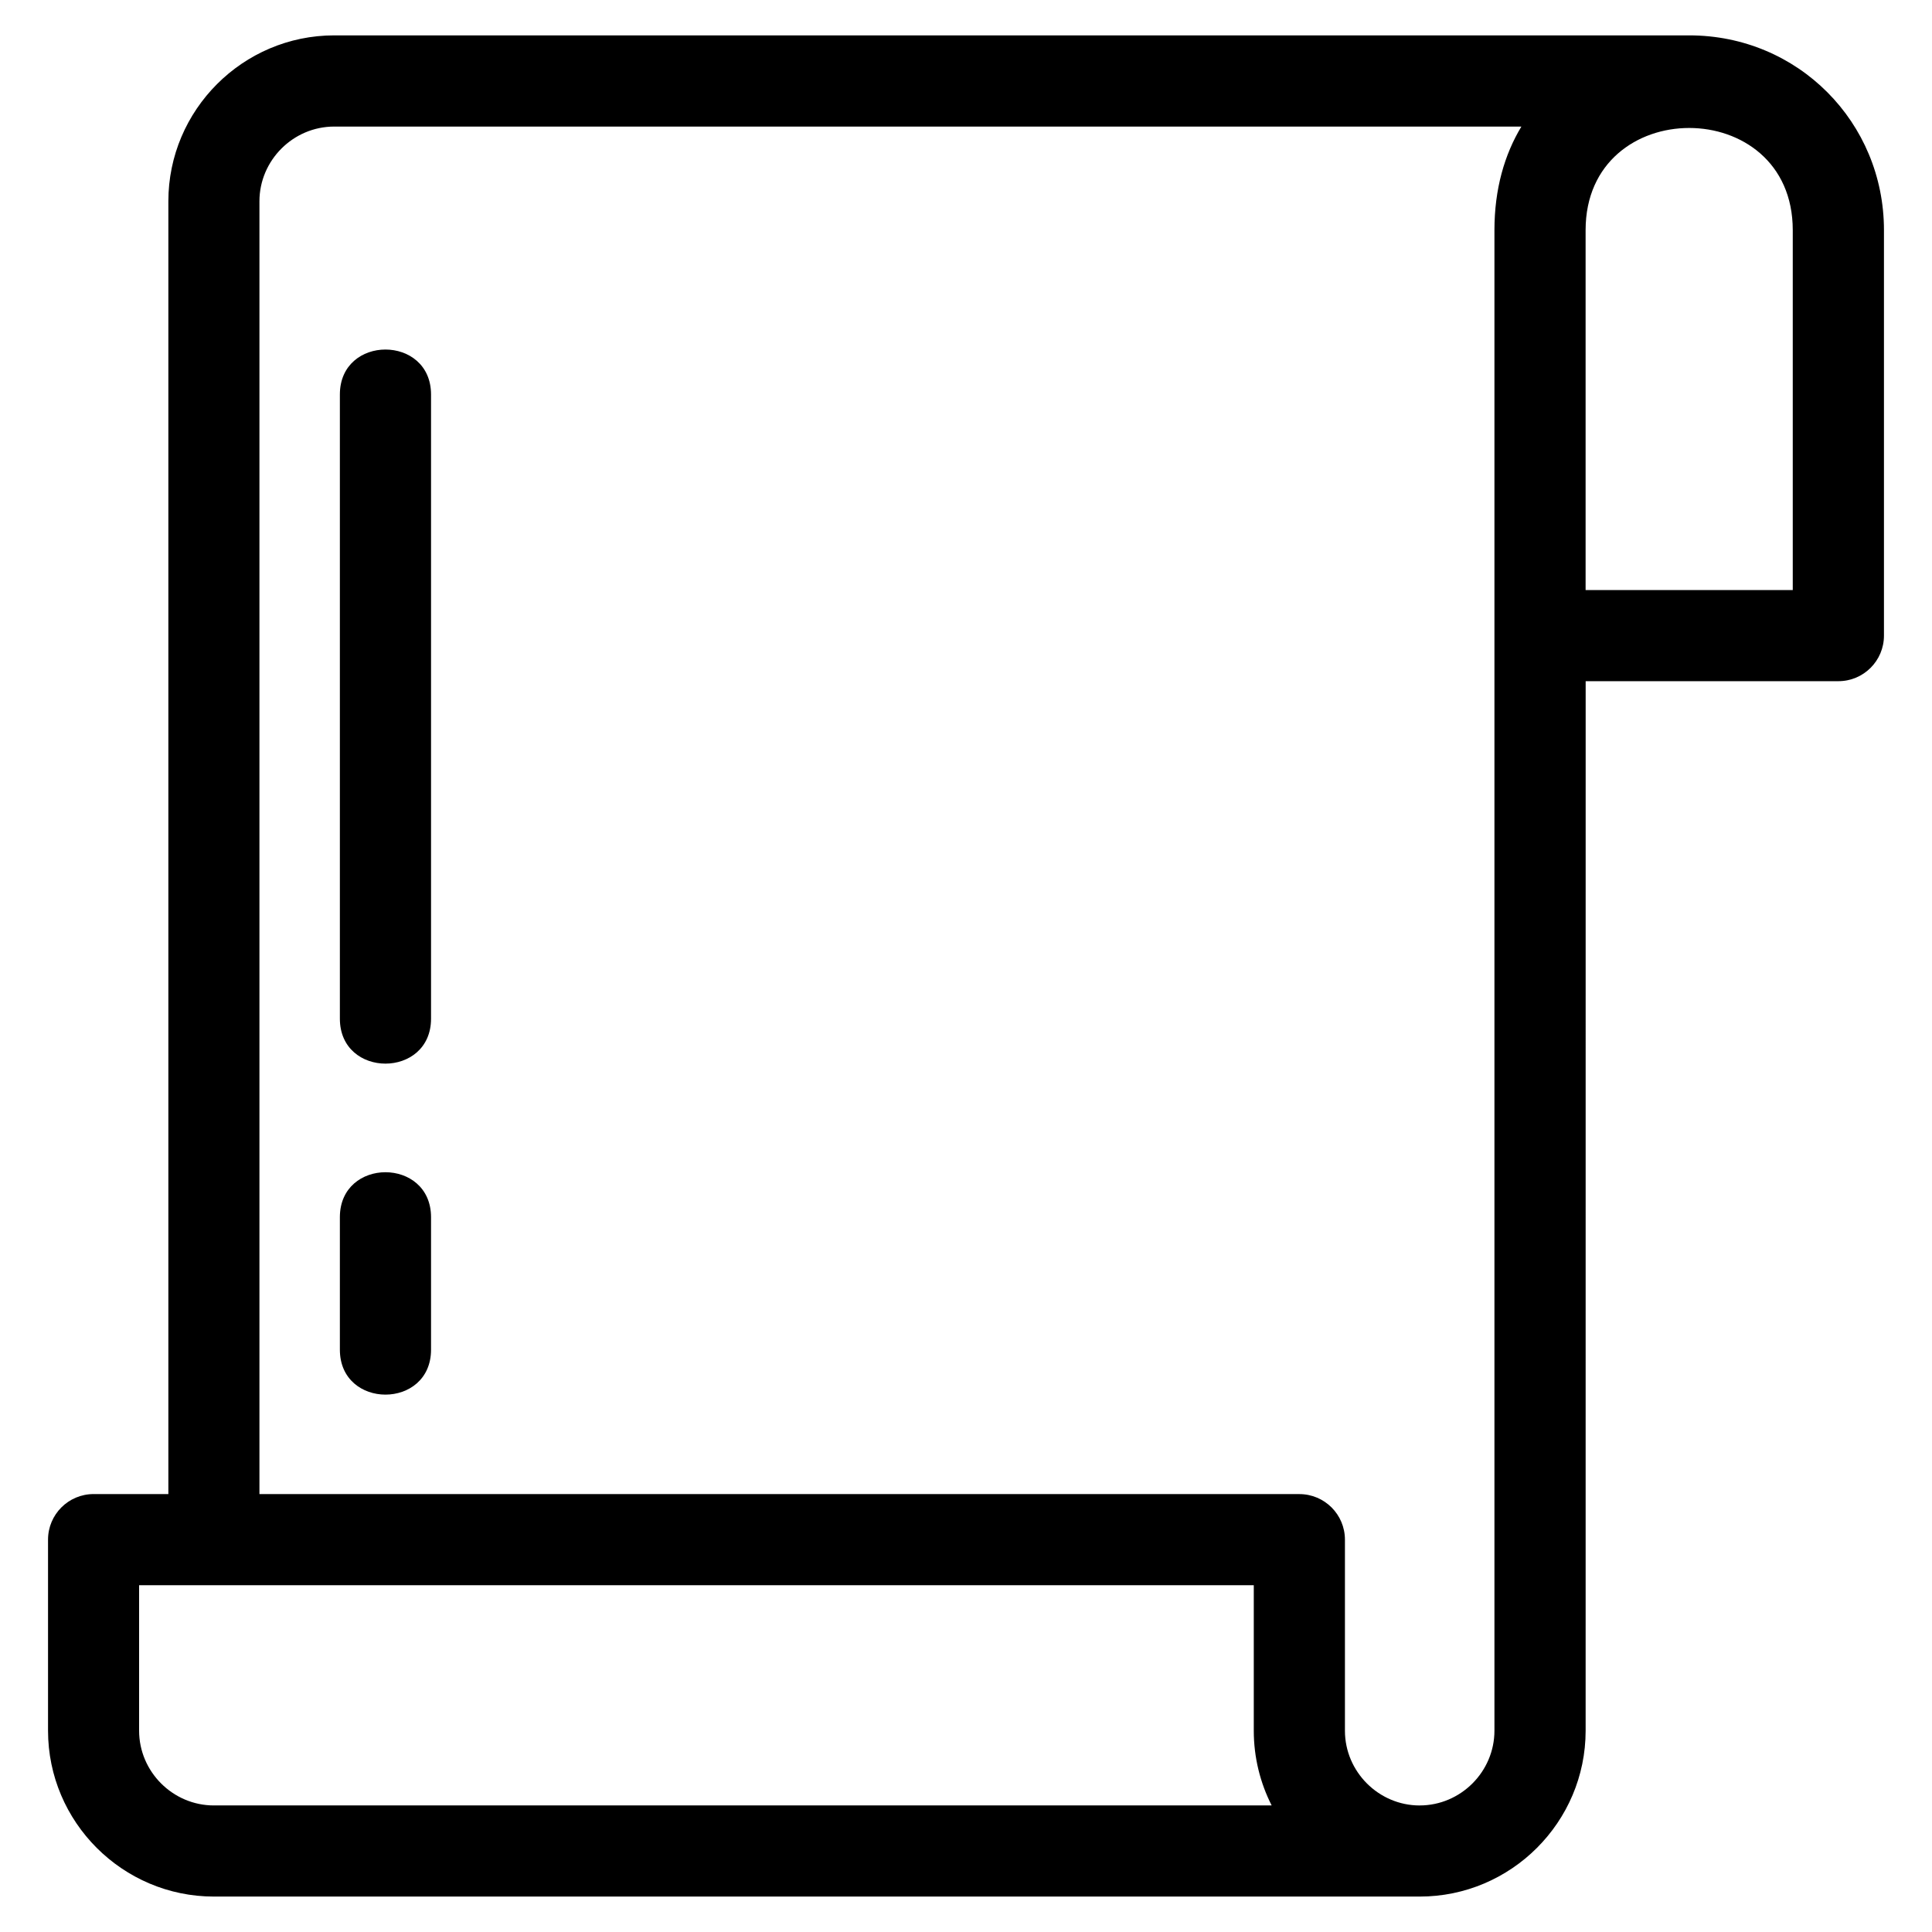
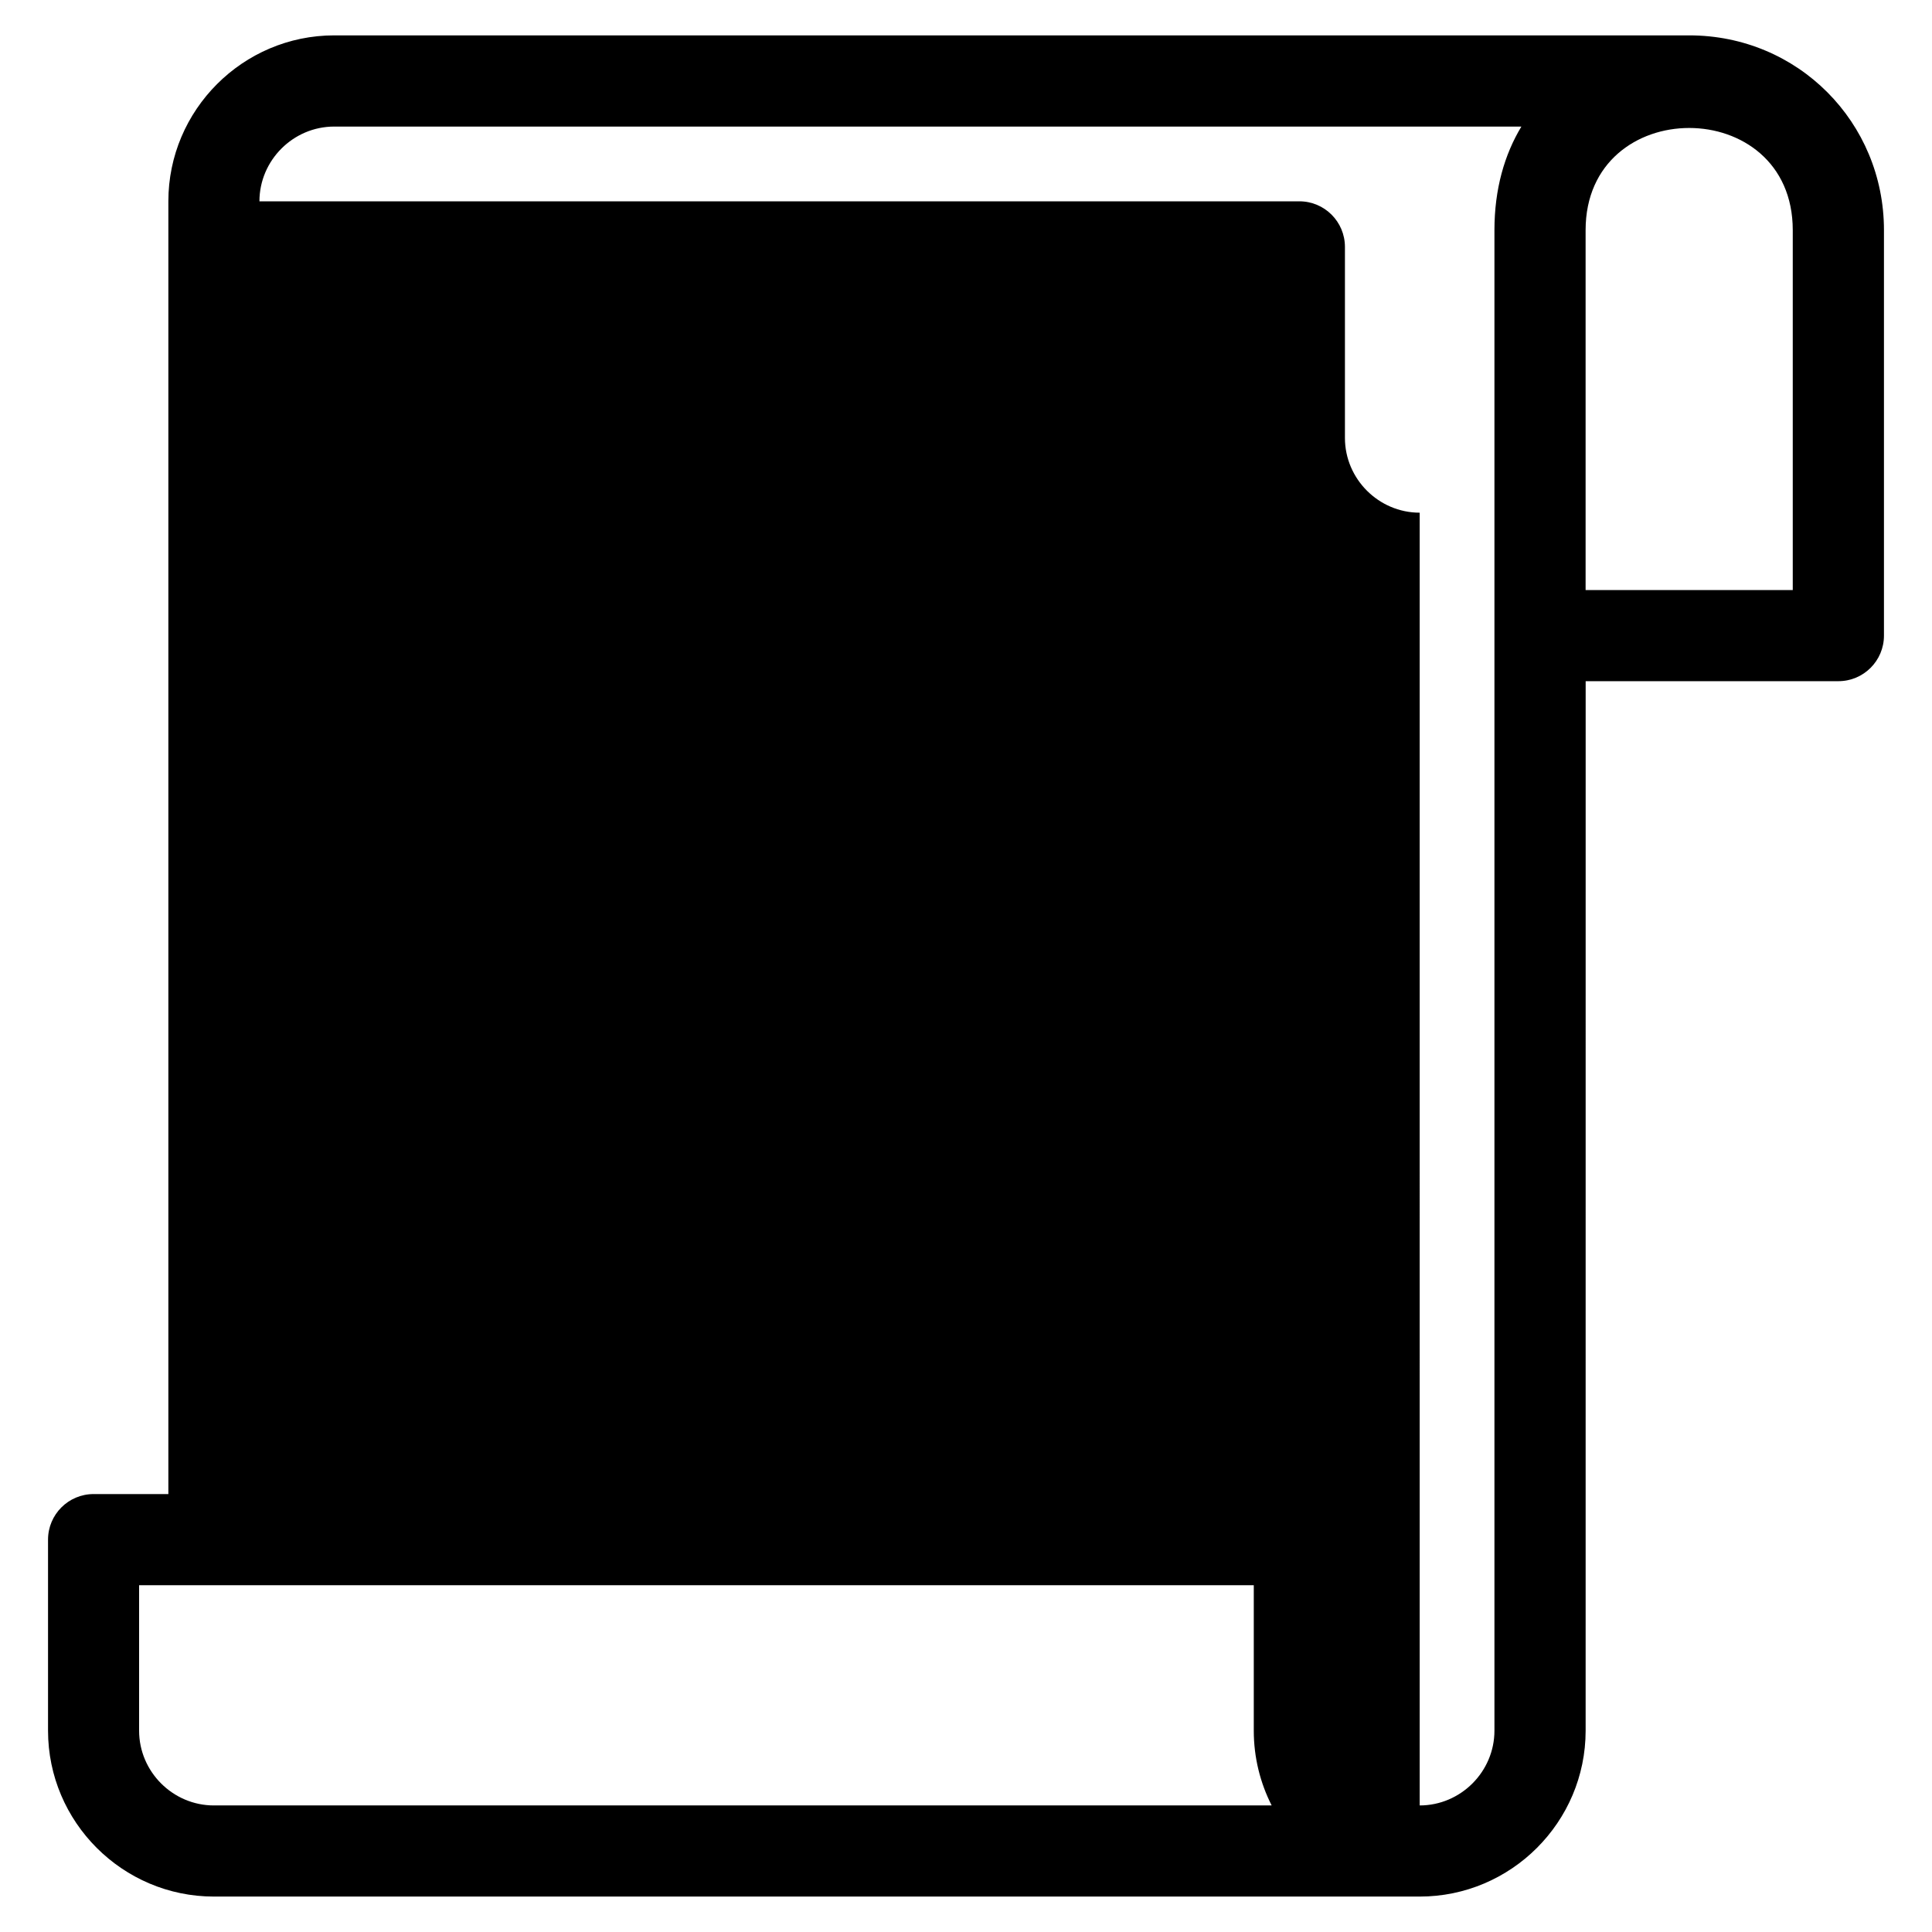
<svg xmlns="http://www.w3.org/2000/svg" fill="#000000" width="800px" height="800px" version="1.1" viewBox="144 144 512 512">
-   <path d="m564.21 602.65c0 24.207-19.754 43.961-43.969 43.961h-319.55c-24.207 0-43.961-19.754-43.961-43.961v-50.629c0-6.672 5.41-12.078 12.078-12.078h19.809v-342.6c0-24.207 19.754-43.969 43.961-43.969h359.09c28.82 0 51.602 23.023 51.602 51.609v107.46c0 6.672-5.41 12.078-12.078 12.078h-66.973zm-330.14-354.09c0-15.906 24.16-15.906 24.16 0v165.39c0 15.898-24.16 15.898-24.16 0zm24.16 253.1c0 15.906-24.16 15.906-24.16 0v-35.078c0-15.906 24.16-15.906 24.16 0zm-57.547 120.8h280.32c-3.023-5.961-4.738-12.691-4.738-19.809v-38.555h-295.4v38.555c0 10.867 8.945 19.809 19.809 19.809zm319.55 0c10.871 0 19.809-8.945 19.809-19.809v-397.66c0-10.902 2.672-20.047 7.141-27.449h-314.62c-10.867 0-19.809 8.945-19.809 19.809v342.6h275.59c6.672 0 12.078 5.41 12.078 12.078v50.629c0 10.867 8.945 19.809 19.809 19.809zm43.969-322.09h54.898v-95.383c0-36.098-54.898-36.098-54.898 0z" />
+   <path d="m564.21 602.65c0 24.207-19.754 43.961-43.969 43.961h-319.55c-24.207 0-43.961-19.754-43.961-43.961v-50.629c0-6.672 5.41-12.078 12.078-12.078h19.809v-342.6c0-24.207 19.754-43.969 43.961-43.969h359.09c28.82 0 51.602 23.023 51.602 51.609v107.46c0 6.672-5.41 12.078-12.078 12.078h-66.973zm-330.14-354.09c0-15.906 24.16-15.906 24.16 0v165.39c0 15.898-24.16 15.898-24.16 0zm24.16 253.1c0 15.906-24.16 15.906-24.16 0v-35.078c0-15.906 24.16-15.906 24.16 0zm-57.547 120.8h280.32c-3.023-5.961-4.738-12.691-4.738-19.809v-38.555h-295.4v38.555c0 10.867 8.945 19.809 19.809 19.809zm319.55 0c10.871 0 19.809-8.945 19.809-19.809v-397.66c0-10.902 2.672-20.047 7.141-27.449h-314.62c-10.867 0-19.809 8.945-19.809 19.809h275.59c6.672 0 12.078 5.41 12.078 12.078v50.629c0 10.867 8.945 19.809 19.809 19.809zm43.969-322.09h54.898v-95.383c0-36.098-54.898-36.098-54.898 0z" />
</svg>